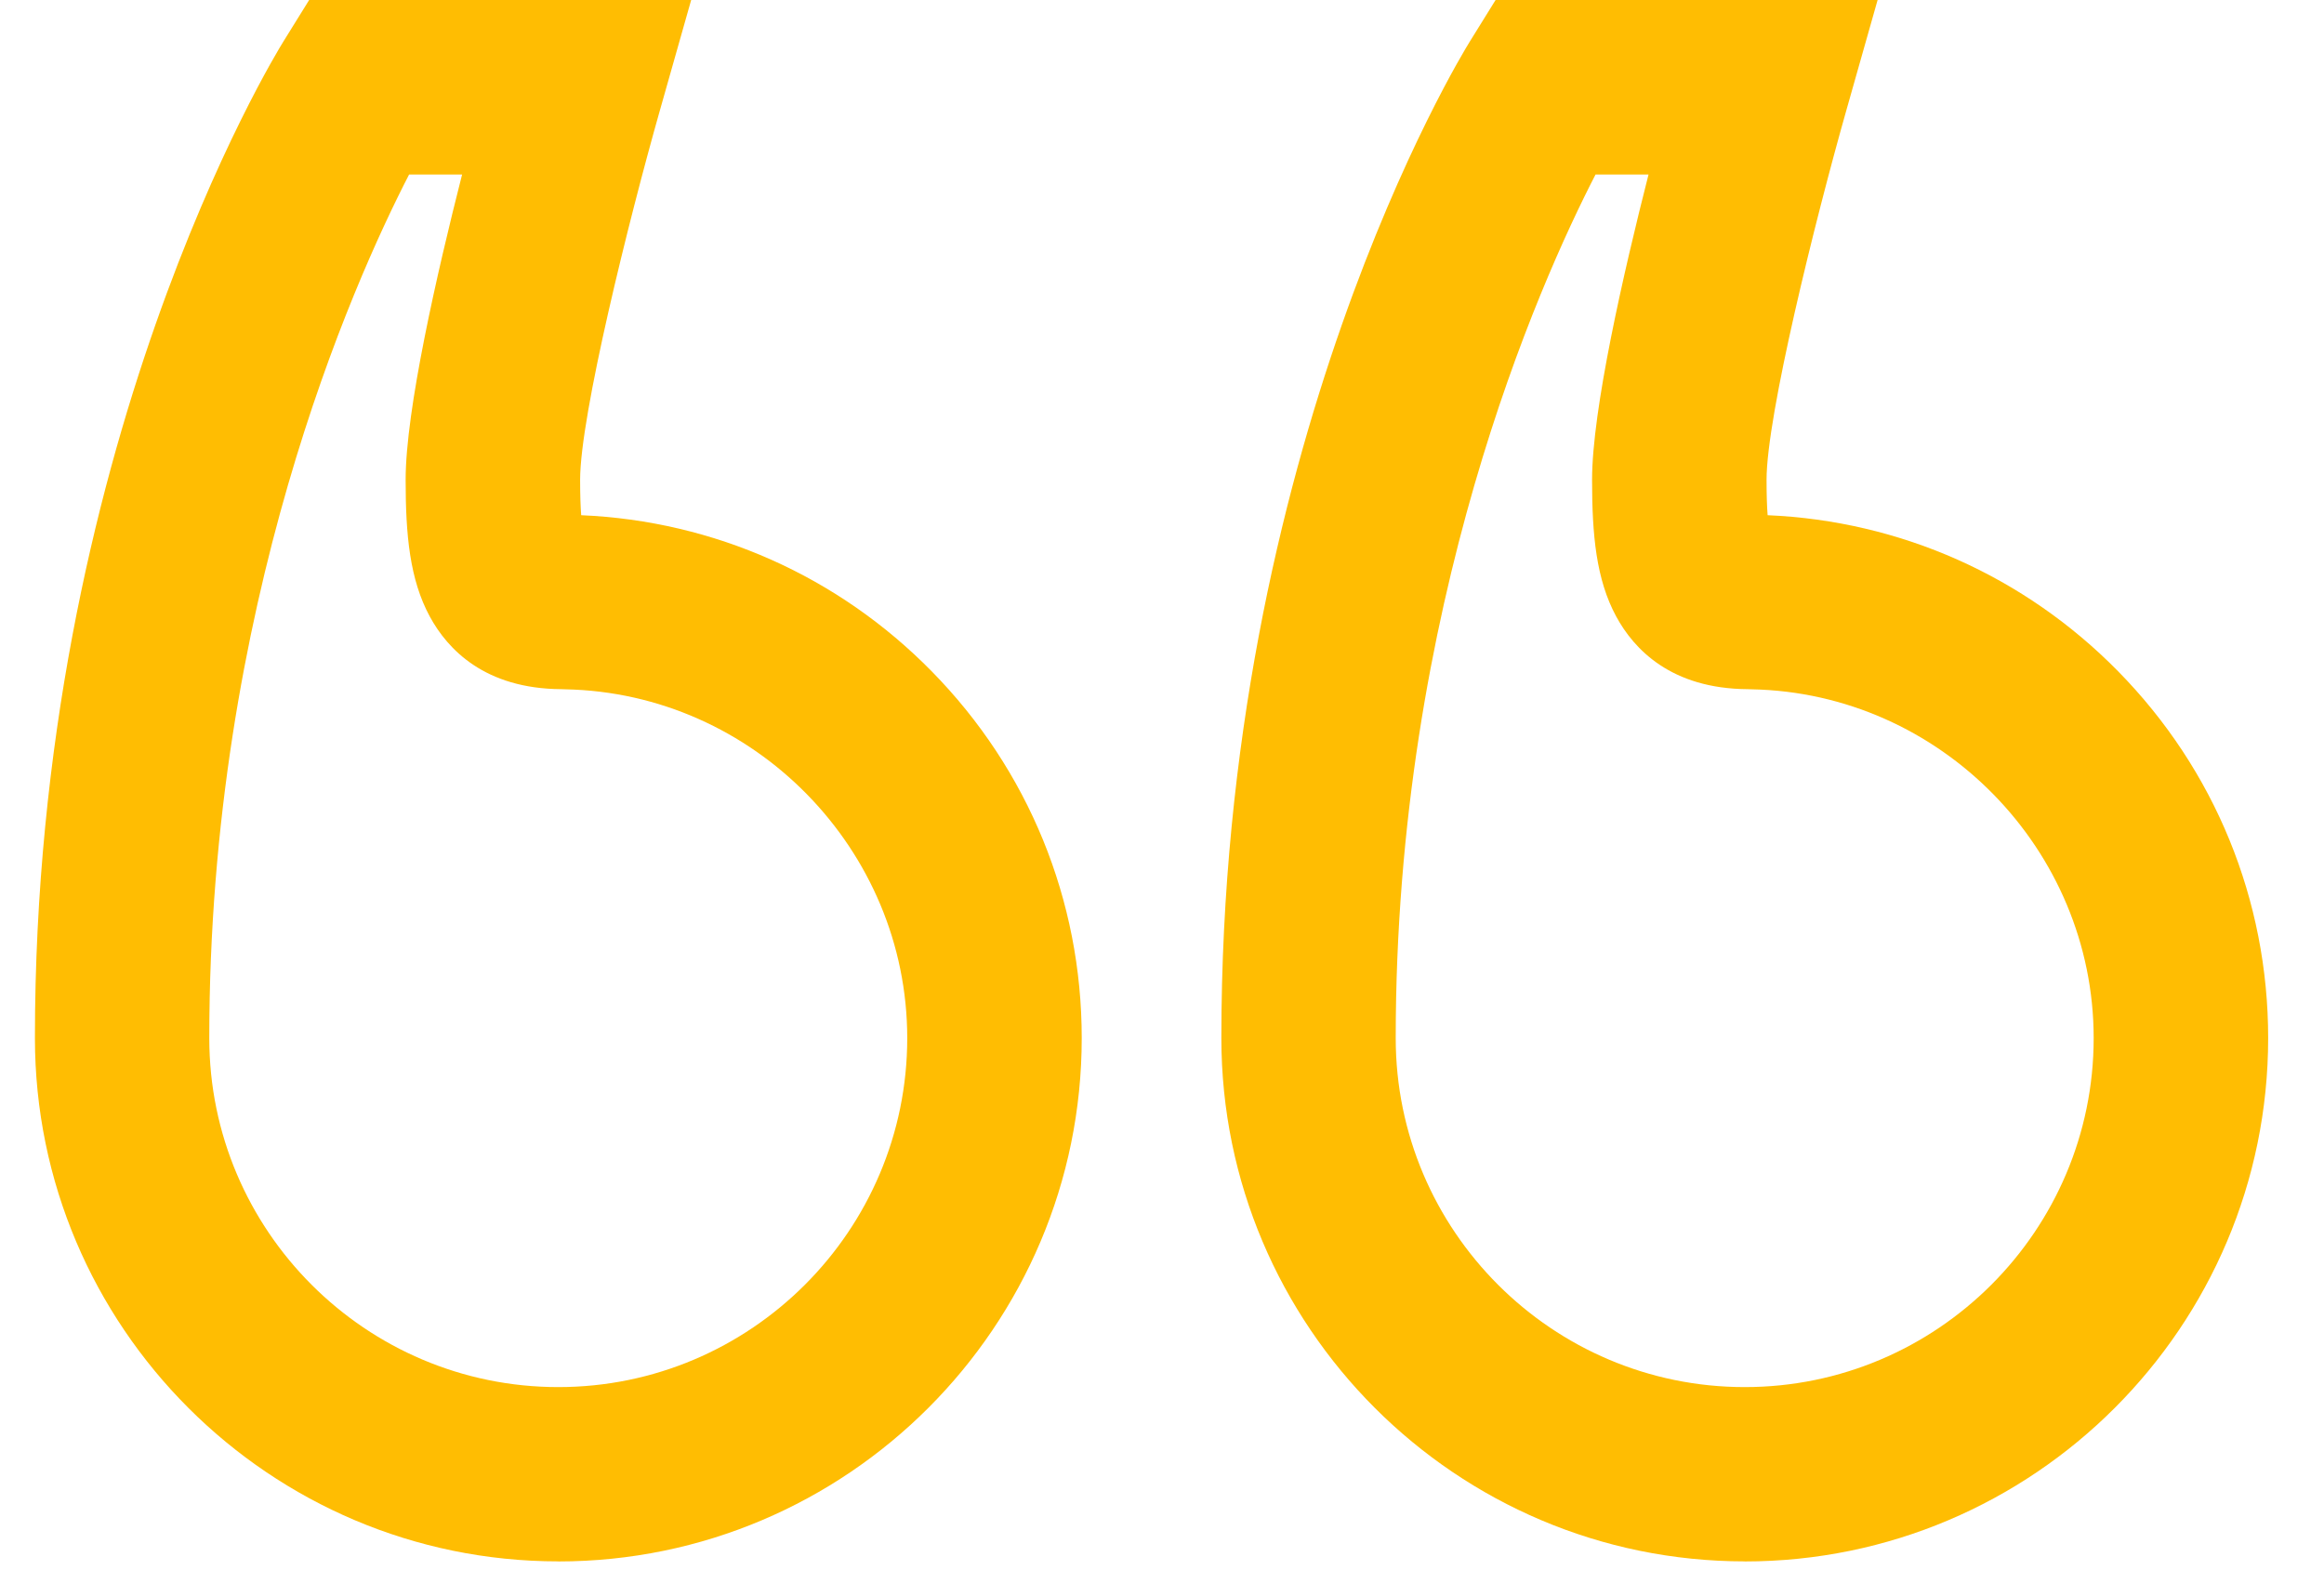
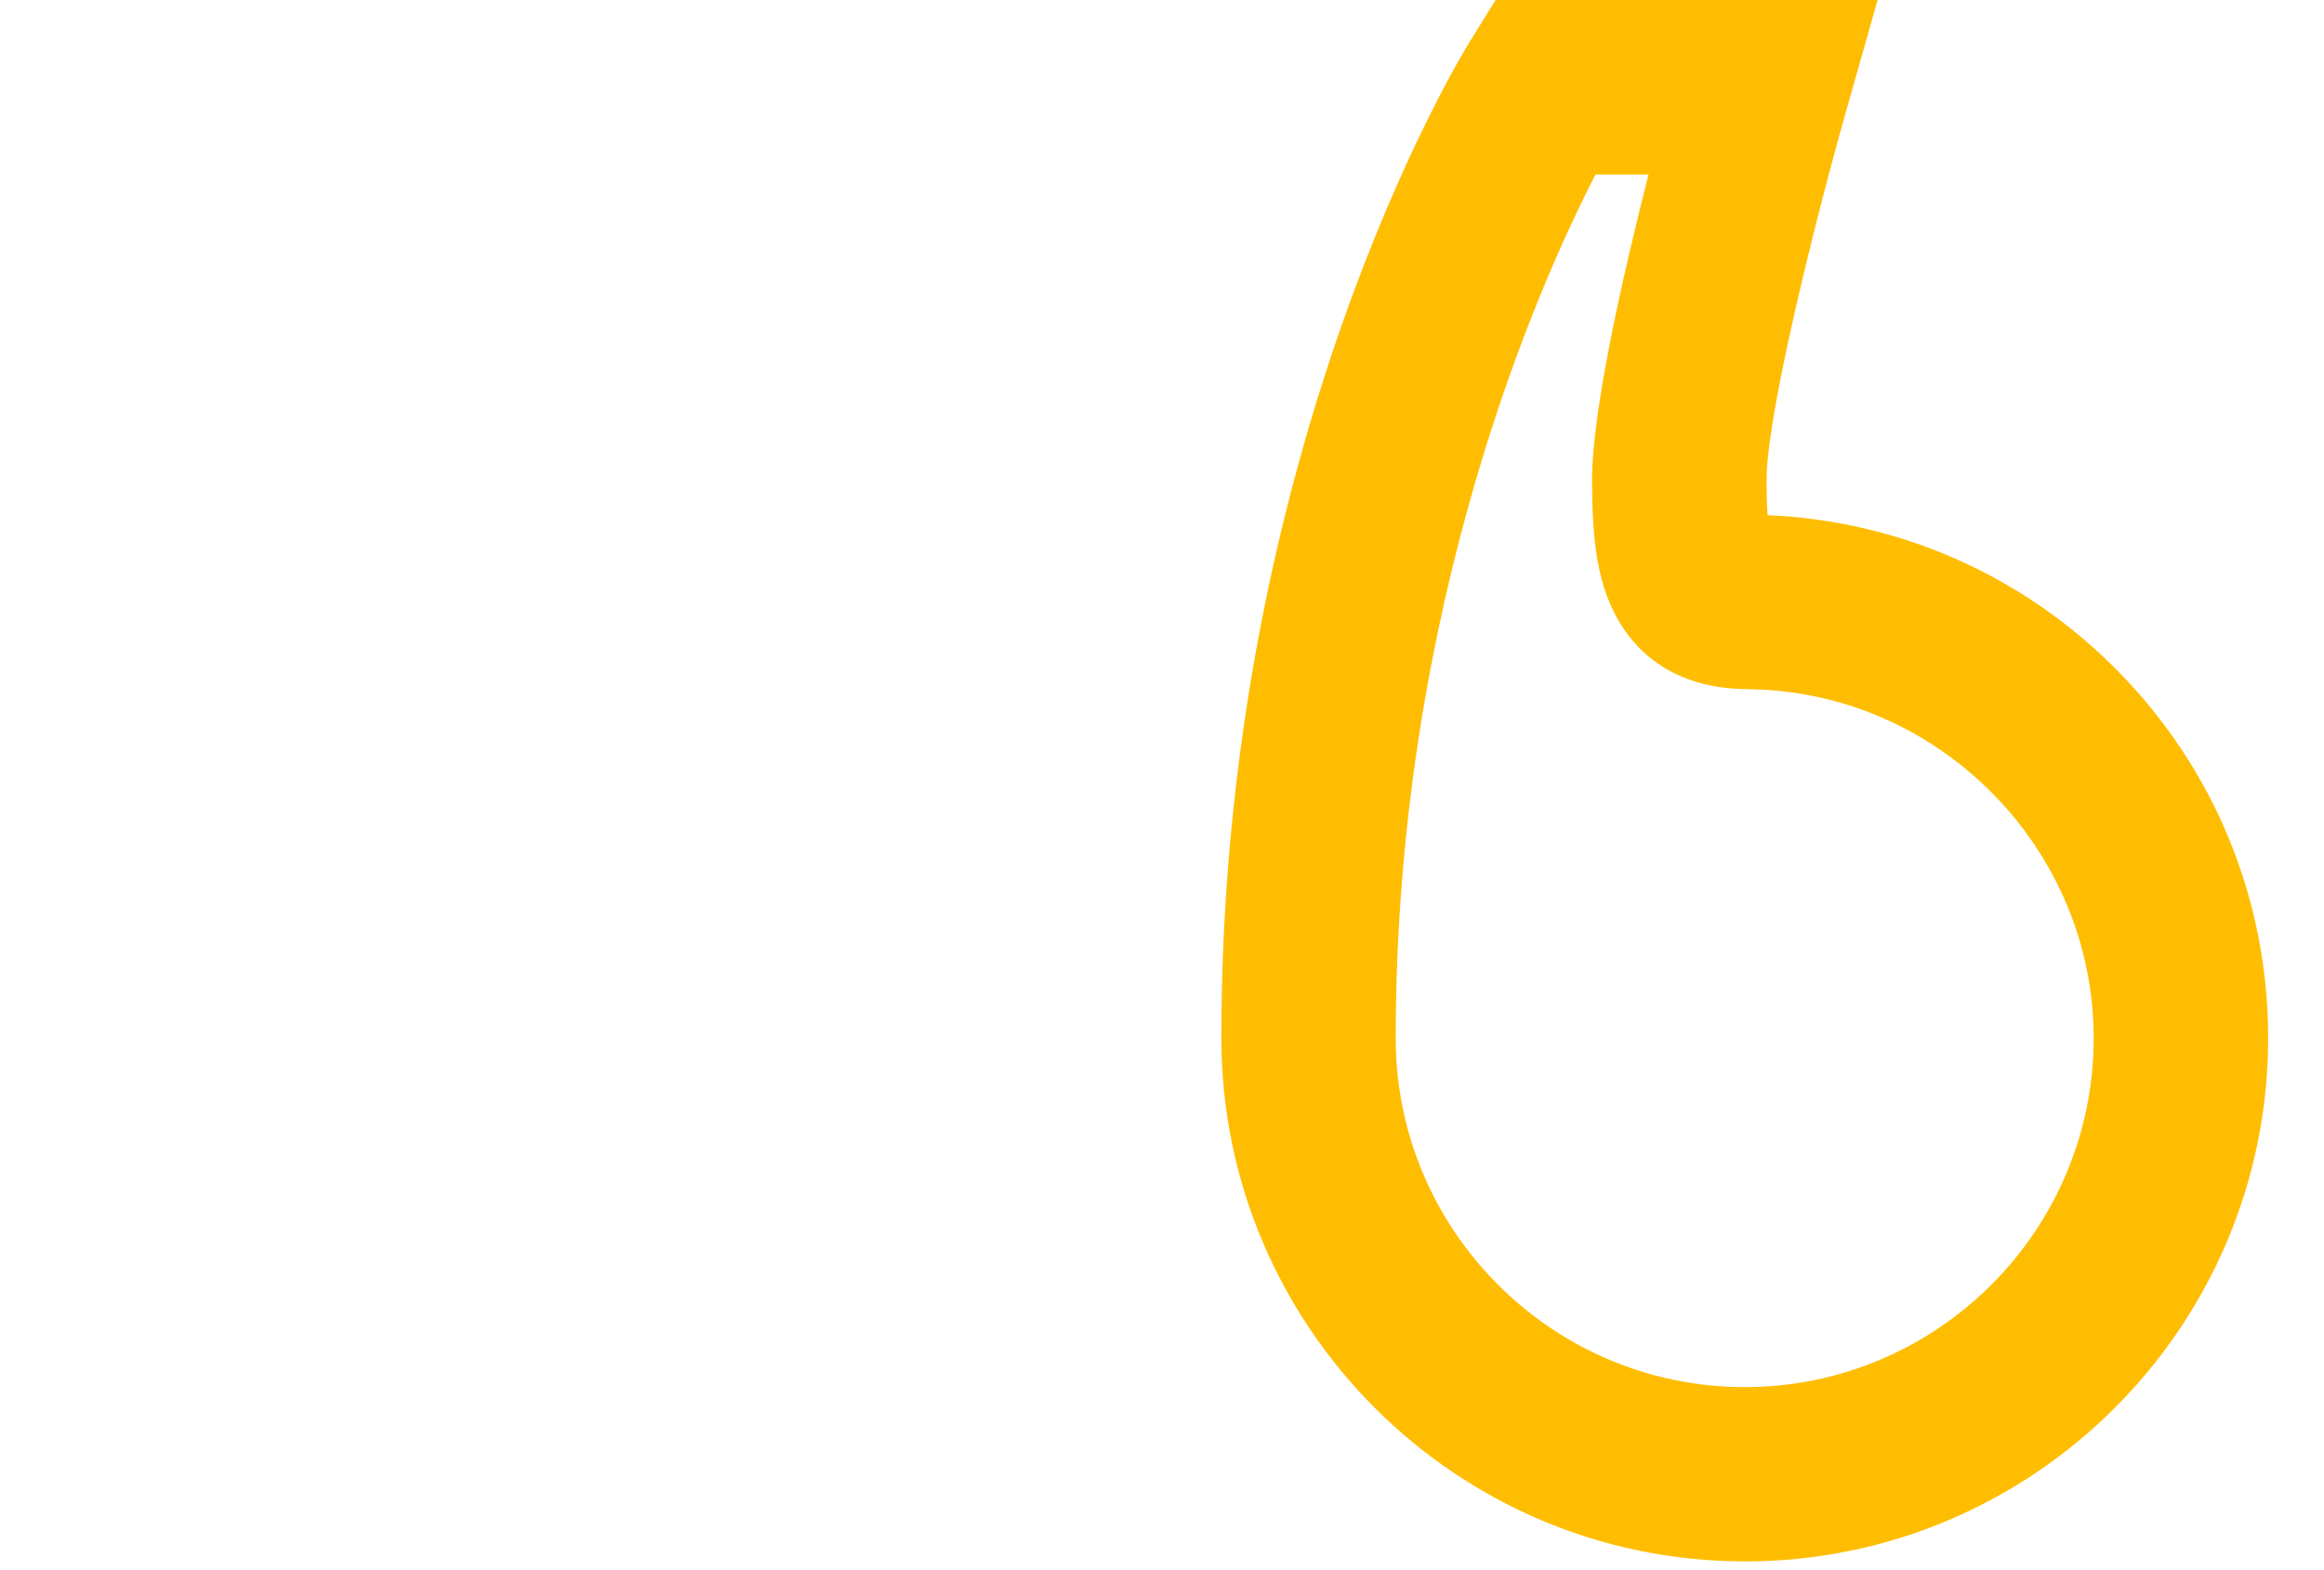
<svg xmlns="http://www.w3.org/2000/svg" height="25" viewBox="0 0 37 25" width="37">
  <g fill="#ffbd02" transform="matrix(-1 0 0 -1 36.111 24.861)">
    <path d="m8.333 0c-4.595 0-8.333 3.738-8.333 8.333 0 2.197.848 4.271 2.387 5.838 1.49 1.517 3.466 2.396 5.582 2.487.01.132.017.314.017.564 0 1.022-.777 4.143-1.267 5.871l-.501 1.768h6.082l.407-.656c.162-.26 3.959-6.486 3.959-15.871 0-4.595-3.738-8.333-8.333-8.333zm2.374 22.083h-.842c.399-1.568.899-3.753.899-4.861 0-.879-.065-1.586-.384-2.176-.284-.525-.878-1.151-2.096-1.158l-.061-.002c-3.003-.058-5.445-2.55-5.445-5.554 0-3.063 2.492-5.556 5.556-5.556 3.063 0 5.556 2.492 5.556 5.556 0 6.897-2.28 12.002-3.181 13.75z" />
-     <path d="m27.222 0c-4.595 0-8.333 3.738-8.333 8.333 0 2.197.848 4.271 2.387 5.838 1.49 1.517 3.466 2.396 5.582 2.487.01.132.017.314.017.564 0 1.022-.777 4.143-1.267 5.871l-.501 1.768h6.082l.407-.656c.162-.26 3.959-6.486 3.959-15.871 0-4.595-3.738-8.333-8.333-8.333zm2.374 22.083h-.842c.399-1.568.899-3.753.899-4.861 0-.879-.065-1.586-.384-2.176-.284-.525-.878-1.151-2.096-1.158l-.061-.002c-3.003-.058-5.445-2.55-5.445-5.554 0-3.063 2.492-5.556 5.556-5.556 3.063 0 5.556 2.492 5.556 5.556 0 6.897-2.28 12.002-3.181 13.75z" />
  </g>
</svg>